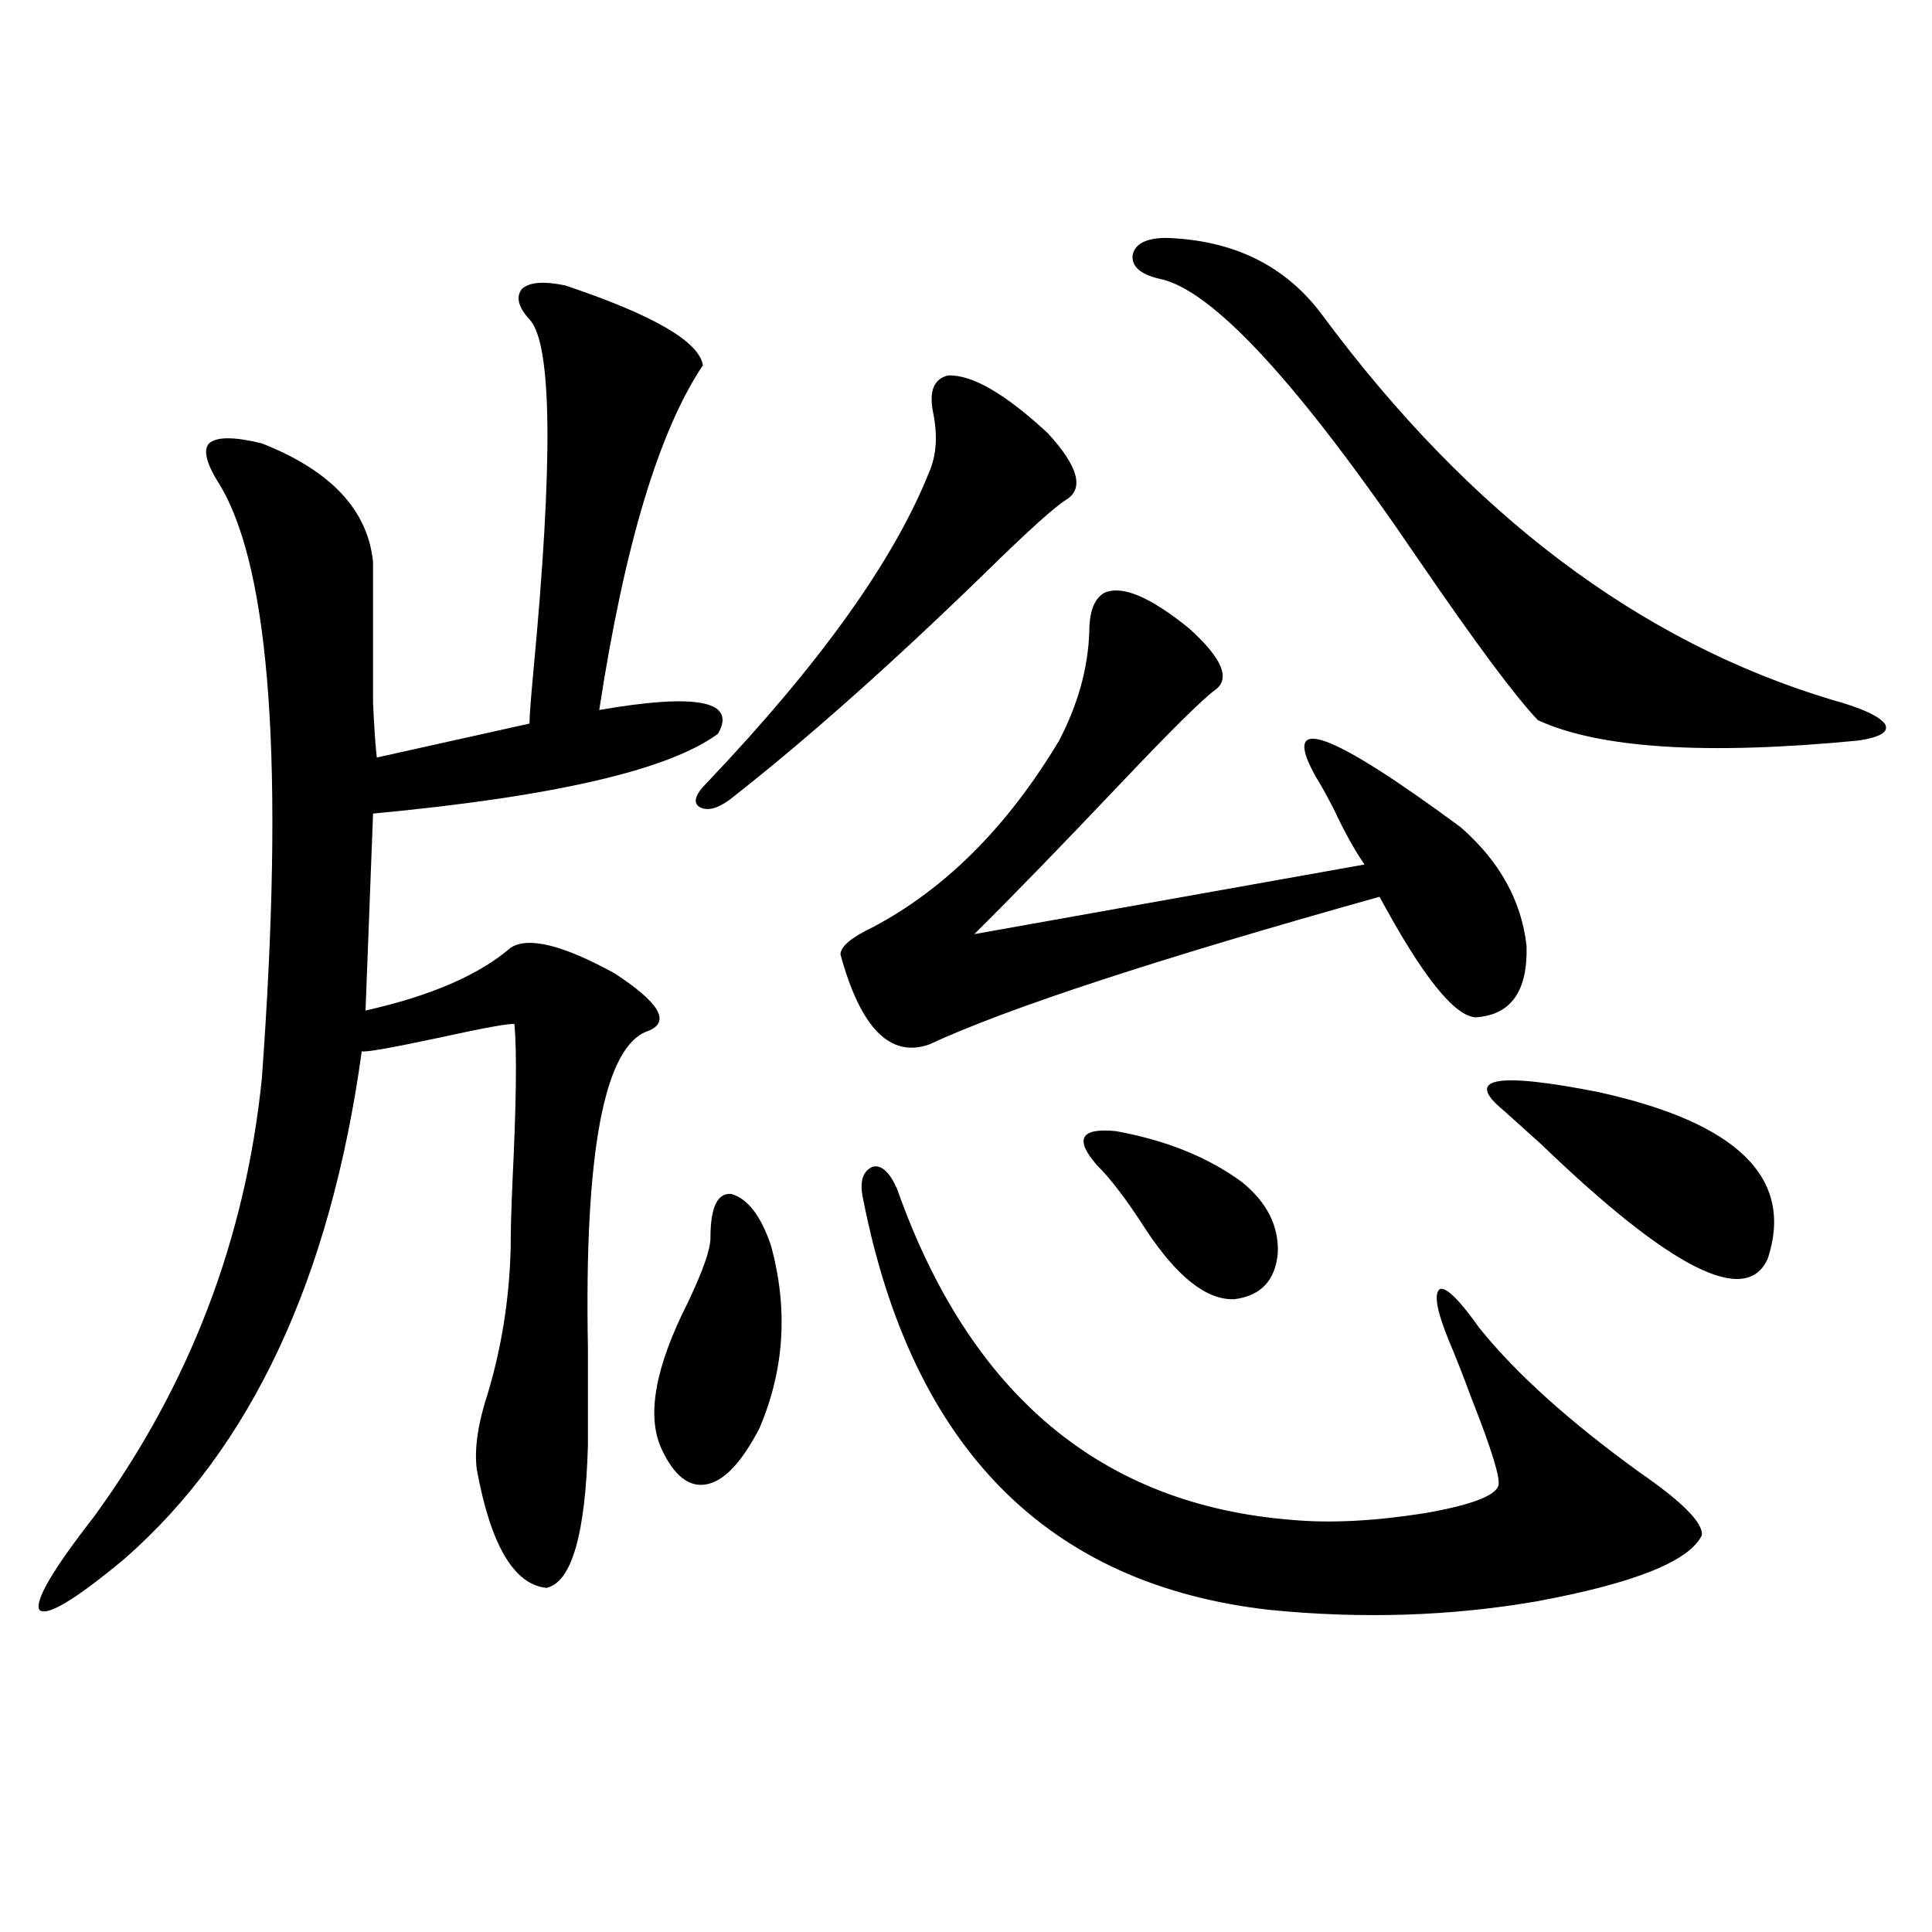
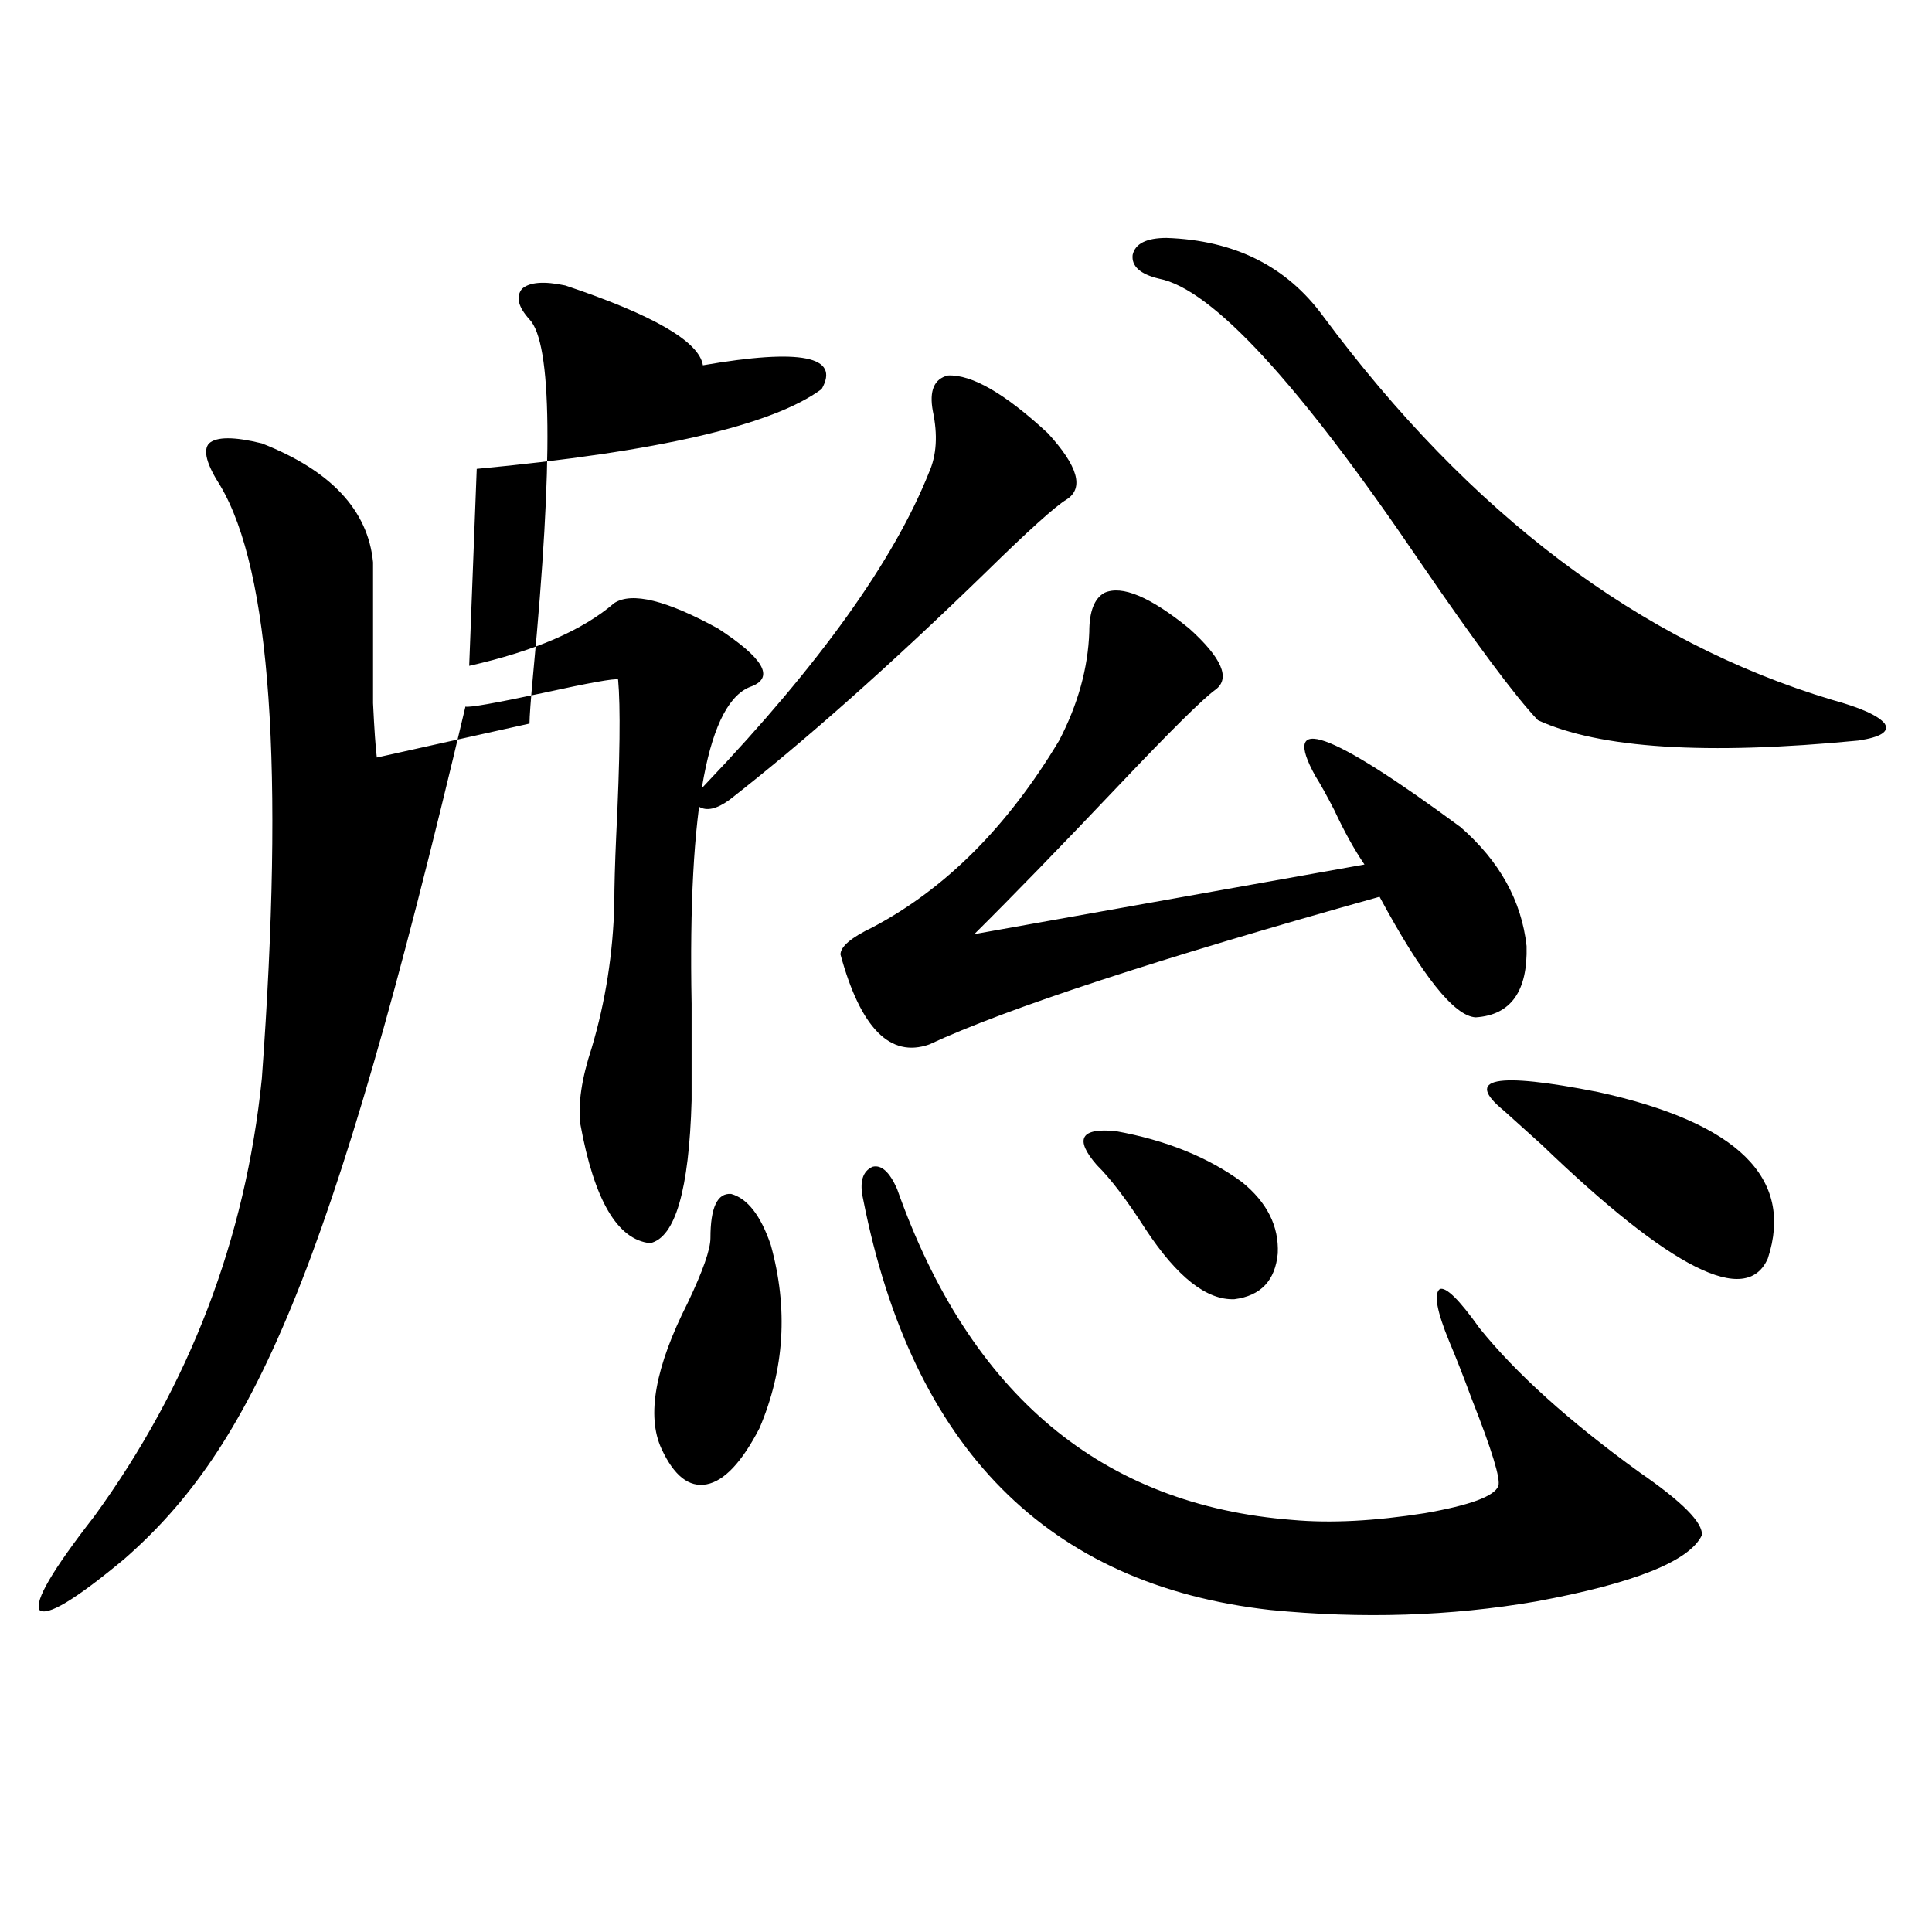
<svg xmlns="http://www.w3.org/2000/svg" version="1.1" id="图层_1" x="0px" y="0px" width="1000px" height="1000px" viewBox="0 0 1000 1000" enable-background="new 0 0 1000 1000" xml:space="preserve">
-   <path d="M292.603,147.762c45.518,15.243,69.267,29.004,71.218,41.309c-22.773,33.989-40.654,93.466-53.657,178.418  c50.73-8.789,71.218-4.683,61.462,12.305c-25.365,18.759-84.876,32.52-178.532,41.309l-3.902,101.953  c33.811-7.608,58.855-18.457,75.12-32.52c9.101-5.851,26.981-1.456,53.657,13.184c23.414,15.243,29.268,25.2,17.561,29.883  c-22.773,7.622-33.17,62.402-31.219,164.355c0,24.032,0,40.731,0,50.098c-1.311,46.294-8.46,70.903-21.463,73.828  c-16.92-1.758-28.947-22.261-36.097-61.523c-1.311-10.547,0.641-23.73,5.854-39.551c7.149-24.019,11.052-48.917,11.707-74.707  c0-8.789,0.32-20.503,0.976-35.156c1.951-39.839,2.271-66.797,0.976-80.859c-1.951-0.577-14.969,1.758-39.023,7.031  c-24.725,5.273-38.048,7.622-39.999,7.031C170.975,661.922,130,749.524,64.315,806.941c-25.365,21.094-39.999,29.883-43.901,26.367  c-2.606-4.696,6.829-20.792,28.292-48.34c49.42-67.964,78.367-143.55,86.827-226.758c11.707-160.538,4.543-262.793-21.463-306.738  c-7.164-11.124-9.115-18.457-5.854-21.973c3.902-3.516,13.003-3.516,27.316,0c35.762,14.063,54.953,34.579,57.56,61.523  c0,38.672,0,62.993,0,72.949c0.641,13.485,1.296,22.852,1.951,28.125l79.022-17.578c0-3.516,0.641-12.305,1.951-26.367  c10.396-109.562,9.756-170.508-1.951-182.813c-5.854-6.44-7.164-11.714-3.902-15.82  C274.066,146.004,281.536,145.427,292.603,147.762z M367.723,640.828c0-15.82,3.567-23.429,10.731-22.852  c8.445,2.349,15.274,11.138,20.487,26.367c9.101,32.821,7.149,64.462-5.854,94.922c-9.115,17.578-18.216,27.246-27.316,29.004  c-9.115,1.758-16.92-4.395-23.414-18.457c-7.805-16.987-3.262-42.188,13.658-75.586C363.82,657.829,367.723,646.692,367.723,640.828  z M490.646,194.344c12.348-0.577,29.588,9.38,51.706,29.883c15.609,17.001,18.856,28.427,9.756,34.277  c-5.854,3.516-19.847,16.122-41.95,37.793c-49.435,48.052-93.656,87.313-132.68,117.773c-6.509,4.696-11.707,5.864-15.609,3.516  c-3.262-2.335-1.951-6.44,3.902-12.305c58.535-61.523,96.903-115.137,115.119-160.84c3.902-8.789,4.543-19.336,1.951-31.641  C480.891,202.254,483.482,196.102,490.646,194.344z M571.62,306.844c9.101-4.093,23.734,2.06,43.901,18.457  c16.905,15.243,21.463,25.79,13.658,31.641c-6.509,4.696-23.094,21.094-49.755,49.219c-30.578,32.231-55.608,58.008-75.12,77.344  l201.946-36.035c-5.213-7.608-10.411-16.987-15.609-28.125c-3.902-7.608-7.164-13.472-9.756-17.578  c-18.216-32.808,6.829-24.019,75.12,26.367c20.152,17.578,31.539,38.095,34.146,61.523c0.641,23.442-8.14,35.747-26.341,36.914  c-11.066-0.577-27.651-21.382-49.755-62.402c-115.119,32.231-192.846,57.72-233.165,76.465  c-20.167,7.031-35.456-8.487-45.853-46.582c0-4.093,5.519-8.789,16.585-14.063c37.713-19.913,69.907-52.144,96.583-96.68  c9.756-18.745,14.954-37.491,15.609-56.25C563.815,316.512,566.407,309.782,571.62,306.844z M464.306,615.34  c37.713,106.649,106.004,163.778,204.873,171.387c19.512,1.758,42.271,0.591,68.291-3.516c23.414-4.093,36.097-8.789,38.048-14.063  c1.296-3.516-3.262-18.457-13.658-44.824c-4.558-12.305-8.46-22.261-11.707-29.883c-6.509-15.82-8.14-24.897-4.878-27.246  c3.247-1.167,10.076,5.575,20.487,20.215c18.856,23.442,46.493,48.34,82.925,74.707c22.104,15.243,32.835,26.079,32.194,32.52  c-6.509,13.485-35.121,24.911-85.852,34.277c-44.236,7.608-90.089,9.077-137.558,4.395  c-115.119-12.882-185.361-83.784-210.727-212.695c-1.951-8.789-0.335-14.351,4.878-16.699  C456.166,602.747,460.403,606.551,464.306,615.34z M567.718,603.035c-11.707-13.472-8.46-19.336,9.756-17.578  c26.006,4.696,47.804,13.485,65.364,26.367c13.003,10.547,19.177,22.852,18.536,36.914c-1.311,14.063-8.78,21.973-22.438,23.73  c-14.313,0.591-29.603-11.426-45.853-36.035C583.327,621.204,574.867,610.066,567.718,603.035z M603.814,123.152  c35.121,1.181,62.103,14.653,80.974,40.43c76.096,102.544,163.898,168.75,263.408,198.633c14.954,4.106,24.055,8.212,27.316,12.305  c2.592,4.106-1.951,7.031-13.658,8.789c-78.702,7.622-133.99,4.106-165.85-10.547c-11.707-12.305-32.194-39.839-61.462-82.617  c-62.438-91.983-107.314-140.625-134.631-145.898c-9.756-2.335-14.313-6.44-13.658-12.305  C587.55,126.091,593.403,123.152,603.814,123.152z M778.444,574.91c-20.822-16.987-4.558-20.215,48.779-9.668  c72.193,15.82,101.461,44.536,87.803,86.133c-11.066,25.2-50.09,5.575-117.07-58.887C789.496,584.88,782.987,579.017,778.444,574.91  z" />
+   <path d="M292.603,147.762c45.518,15.243,69.267,29.004,71.218,41.309c50.73-8.789,71.218-4.683,61.462,12.305c-25.365,18.759-84.876,32.52-178.532,41.309l-3.902,101.953  c33.811-7.608,58.855-18.457,75.12-32.52c9.101-5.851,26.981-1.456,53.657,13.184c23.414,15.243,29.268,25.2,17.561,29.883  c-22.773,7.622-33.17,62.402-31.219,164.355c0,24.032,0,40.731,0,50.098c-1.311,46.294-8.46,70.903-21.463,73.828  c-16.92-1.758-28.947-22.261-36.097-61.523c-1.311-10.547,0.641-23.73,5.854-39.551c7.149-24.019,11.052-48.917,11.707-74.707  c0-8.789,0.32-20.503,0.976-35.156c1.951-39.839,2.271-66.797,0.976-80.859c-1.951-0.577-14.969,1.758-39.023,7.031  c-24.725,5.273-38.048,7.622-39.999,7.031C170.975,661.922,130,749.524,64.315,806.941c-25.365,21.094-39.999,29.883-43.901,26.367  c-2.606-4.696,6.829-20.792,28.292-48.34c49.42-67.964,78.367-143.55,86.827-226.758c11.707-160.538,4.543-262.793-21.463-306.738  c-7.164-11.124-9.115-18.457-5.854-21.973c3.902-3.516,13.003-3.516,27.316,0c35.762,14.063,54.953,34.579,57.56,61.523  c0,38.672,0,62.993,0,72.949c0.641,13.485,1.296,22.852,1.951,28.125l79.022-17.578c0-3.516,0.641-12.305,1.951-26.367  c10.396-109.562,9.756-170.508-1.951-182.813c-5.854-6.44-7.164-11.714-3.902-15.82  C274.066,146.004,281.536,145.427,292.603,147.762z M367.723,640.828c0-15.82,3.567-23.429,10.731-22.852  c8.445,2.349,15.274,11.138,20.487,26.367c9.101,32.821,7.149,64.462-5.854,94.922c-9.115,17.578-18.216,27.246-27.316,29.004  c-9.115,1.758-16.92-4.395-23.414-18.457c-7.805-16.987-3.262-42.188,13.658-75.586C363.82,657.829,367.723,646.692,367.723,640.828  z M490.646,194.344c12.348-0.577,29.588,9.38,51.706,29.883c15.609,17.001,18.856,28.427,9.756,34.277  c-5.854,3.516-19.847,16.122-41.95,37.793c-49.435,48.052-93.656,87.313-132.68,117.773c-6.509,4.696-11.707,5.864-15.609,3.516  c-3.262-2.335-1.951-6.44,3.902-12.305c58.535-61.523,96.903-115.137,115.119-160.84c3.902-8.789,4.543-19.336,1.951-31.641  C480.891,202.254,483.482,196.102,490.646,194.344z M571.62,306.844c9.101-4.093,23.734,2.06,43.901,18.457  c16.905,15.243,21.463,25.79,13.658,31.641c-6.509,4.696-23.094,21.094-49.755,49.219c-30.578,32.231-55.608,58.008-75.12,77.344  l201.946-36.035c-5.213-7.608-10.411-16.987-15.609-28.125c-3.902-7.608-7.164-13.472-9.756-17.578  c-18.216-32.808,6.829-24.019,75.12,26.367c20.152,17.578,31.539,38.095,34.146,61.523c0.641,23.442-8.14,35.747-26.341,36.914  c-11.066-0.577-27.651-21.382-49.755-62.402c-115.119,32.231-192.846,57.72-233.165,76.465  c-20.167,7.031-35.456-8.487-45.853-46.582c0-4.093,5.519-8.789,16.585-14.063c37.713-19.913,69.907-52.144,96.583-96.68  c9.756-18.745,14.954-37.491,15.609-56.25C563.815,316.512,566.407,309.782,571.62,306.844z M464.306,615.34  c37.713,106.649,106.004,163.778,204.873,171.387c19.512,1.758,42.271,0.591,68.291-3.516c23.414-4.093,36.097-8.789,38.048-14.063  c1.296-3.516-3.262-18.457-13.658-44.824c-4.558-12.305-8.46-22.261-11.707-29.883c-6.509-15.82-8.14-24.897-4.878-27.246  c3.247-1.167,10.076,5.575,20.487,20.215c18.856,23.442,46.493,48.34,82.925,74.707c22.104,15.243,32.835,26.079,32.194,32.52  c-6.509,13.485-35.121,24.911-85.852,34.277c-44.236,7.608-90.089,9.077-137.558,4.395  c-115.119-12.882-185.361-83.784-210.727-212.695c-1.951-8.789-0.335-14.351,4.878-16.699  C456.166,602.747,460.403,606.551,464.306,615.34z M567.718,603.035c-11.707-13.472-8.46-19.336,9.756-17.578  c26.006,4.696,47.804,13.485,65.364,26.367c13.003,10.547,19.177,22.852,18.536,36.914c-1.311,14.063-8.78,21.973-22.438,23.73  c-14.313,0.591-29.603-11.426-45.853-36.035C583.327,621.204,574.867,610.066,567.718,603.035z M603.814,123.152  c35.121,1.181,62.103,14.653,80.974,40.43c76.096,102.544,163.898,168.75,263.408,198.633c14.954,4.106,24.055,8.212,27.316,12.305  c2.592,4.106-1.951,7.031-13.658,8.789c-78.702,7.622-133.99,4.106-165.85-10.547c-11.707-12.305-32.194-39.839-61.462-82.617  c-62.438-91.983-107.314-140.625-134.631-145.898c-9.756-2.335-14.313-6.44-13.658-12.305  C587.55,126.091,593.403,123.152,603.814,123.152z M778.444,574.91c-20.822-16.987-4.558-20.215,48.779-9.668  c72.193,15.82,101.461,44.536,87.803,86.133c-11.066,25.2-50.09,5.575-117.07-58.887C789.496,584.88,782.987,579.017,778.444,574.91  z" />
</svg>